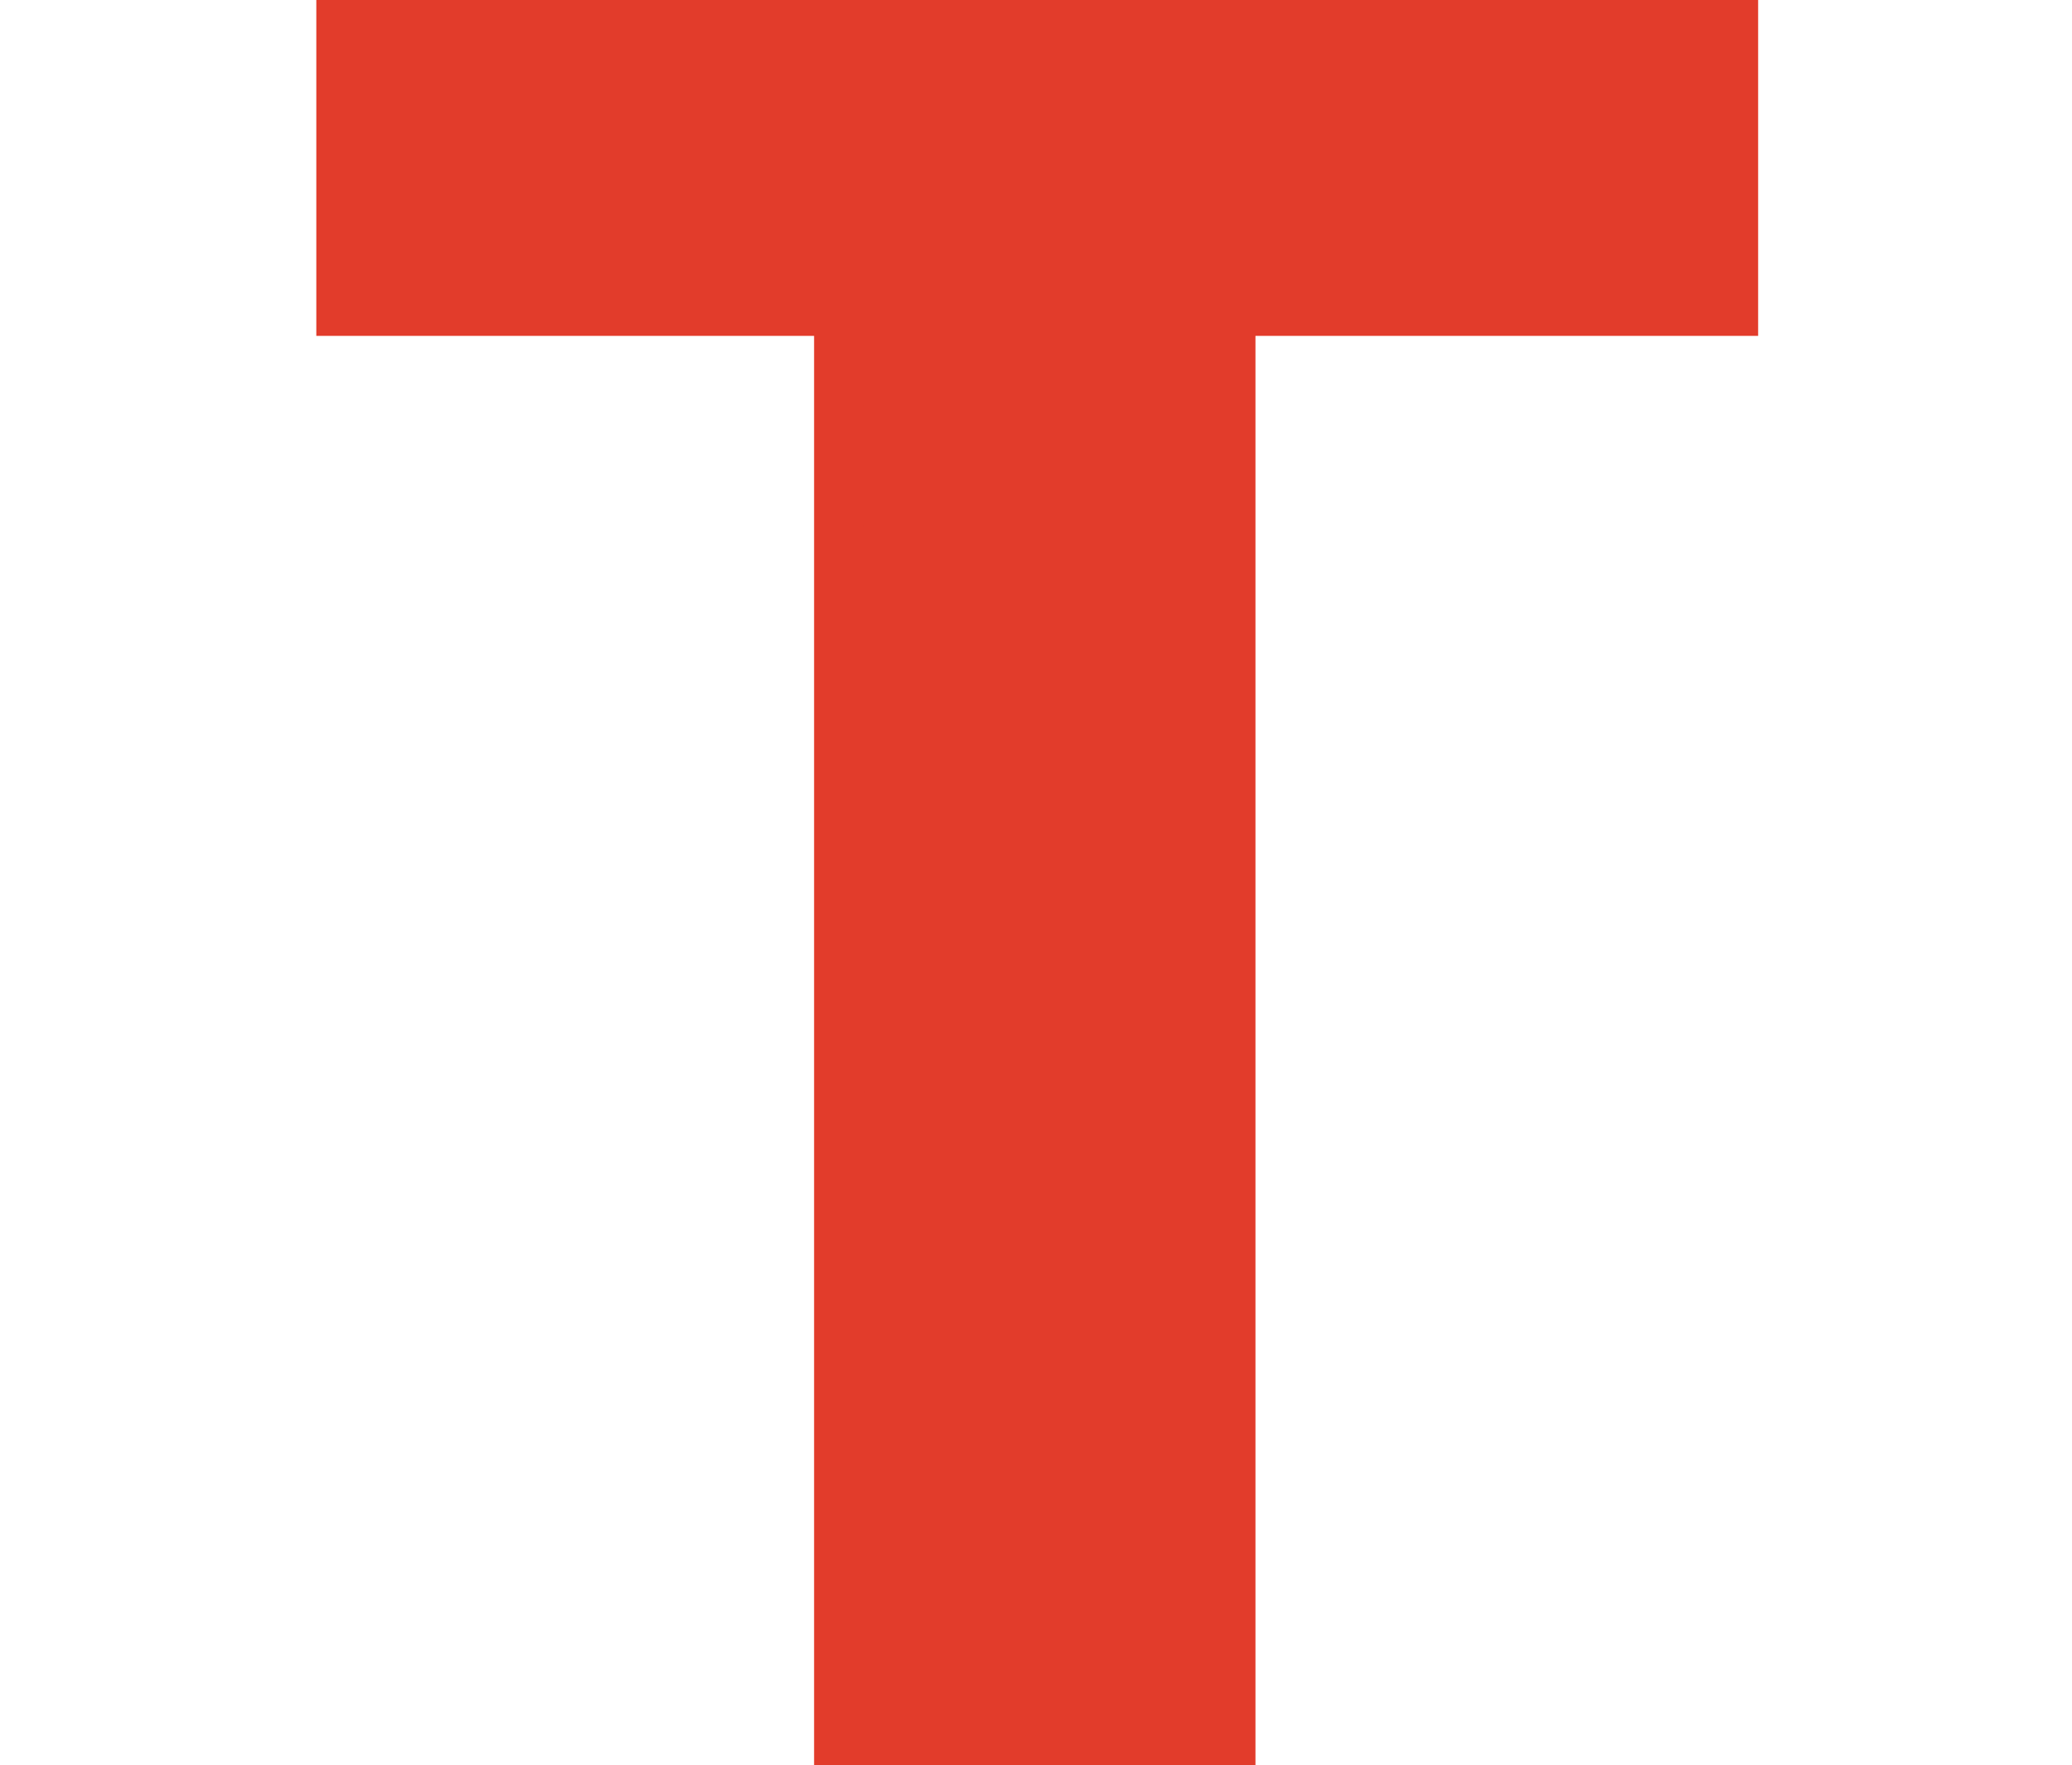
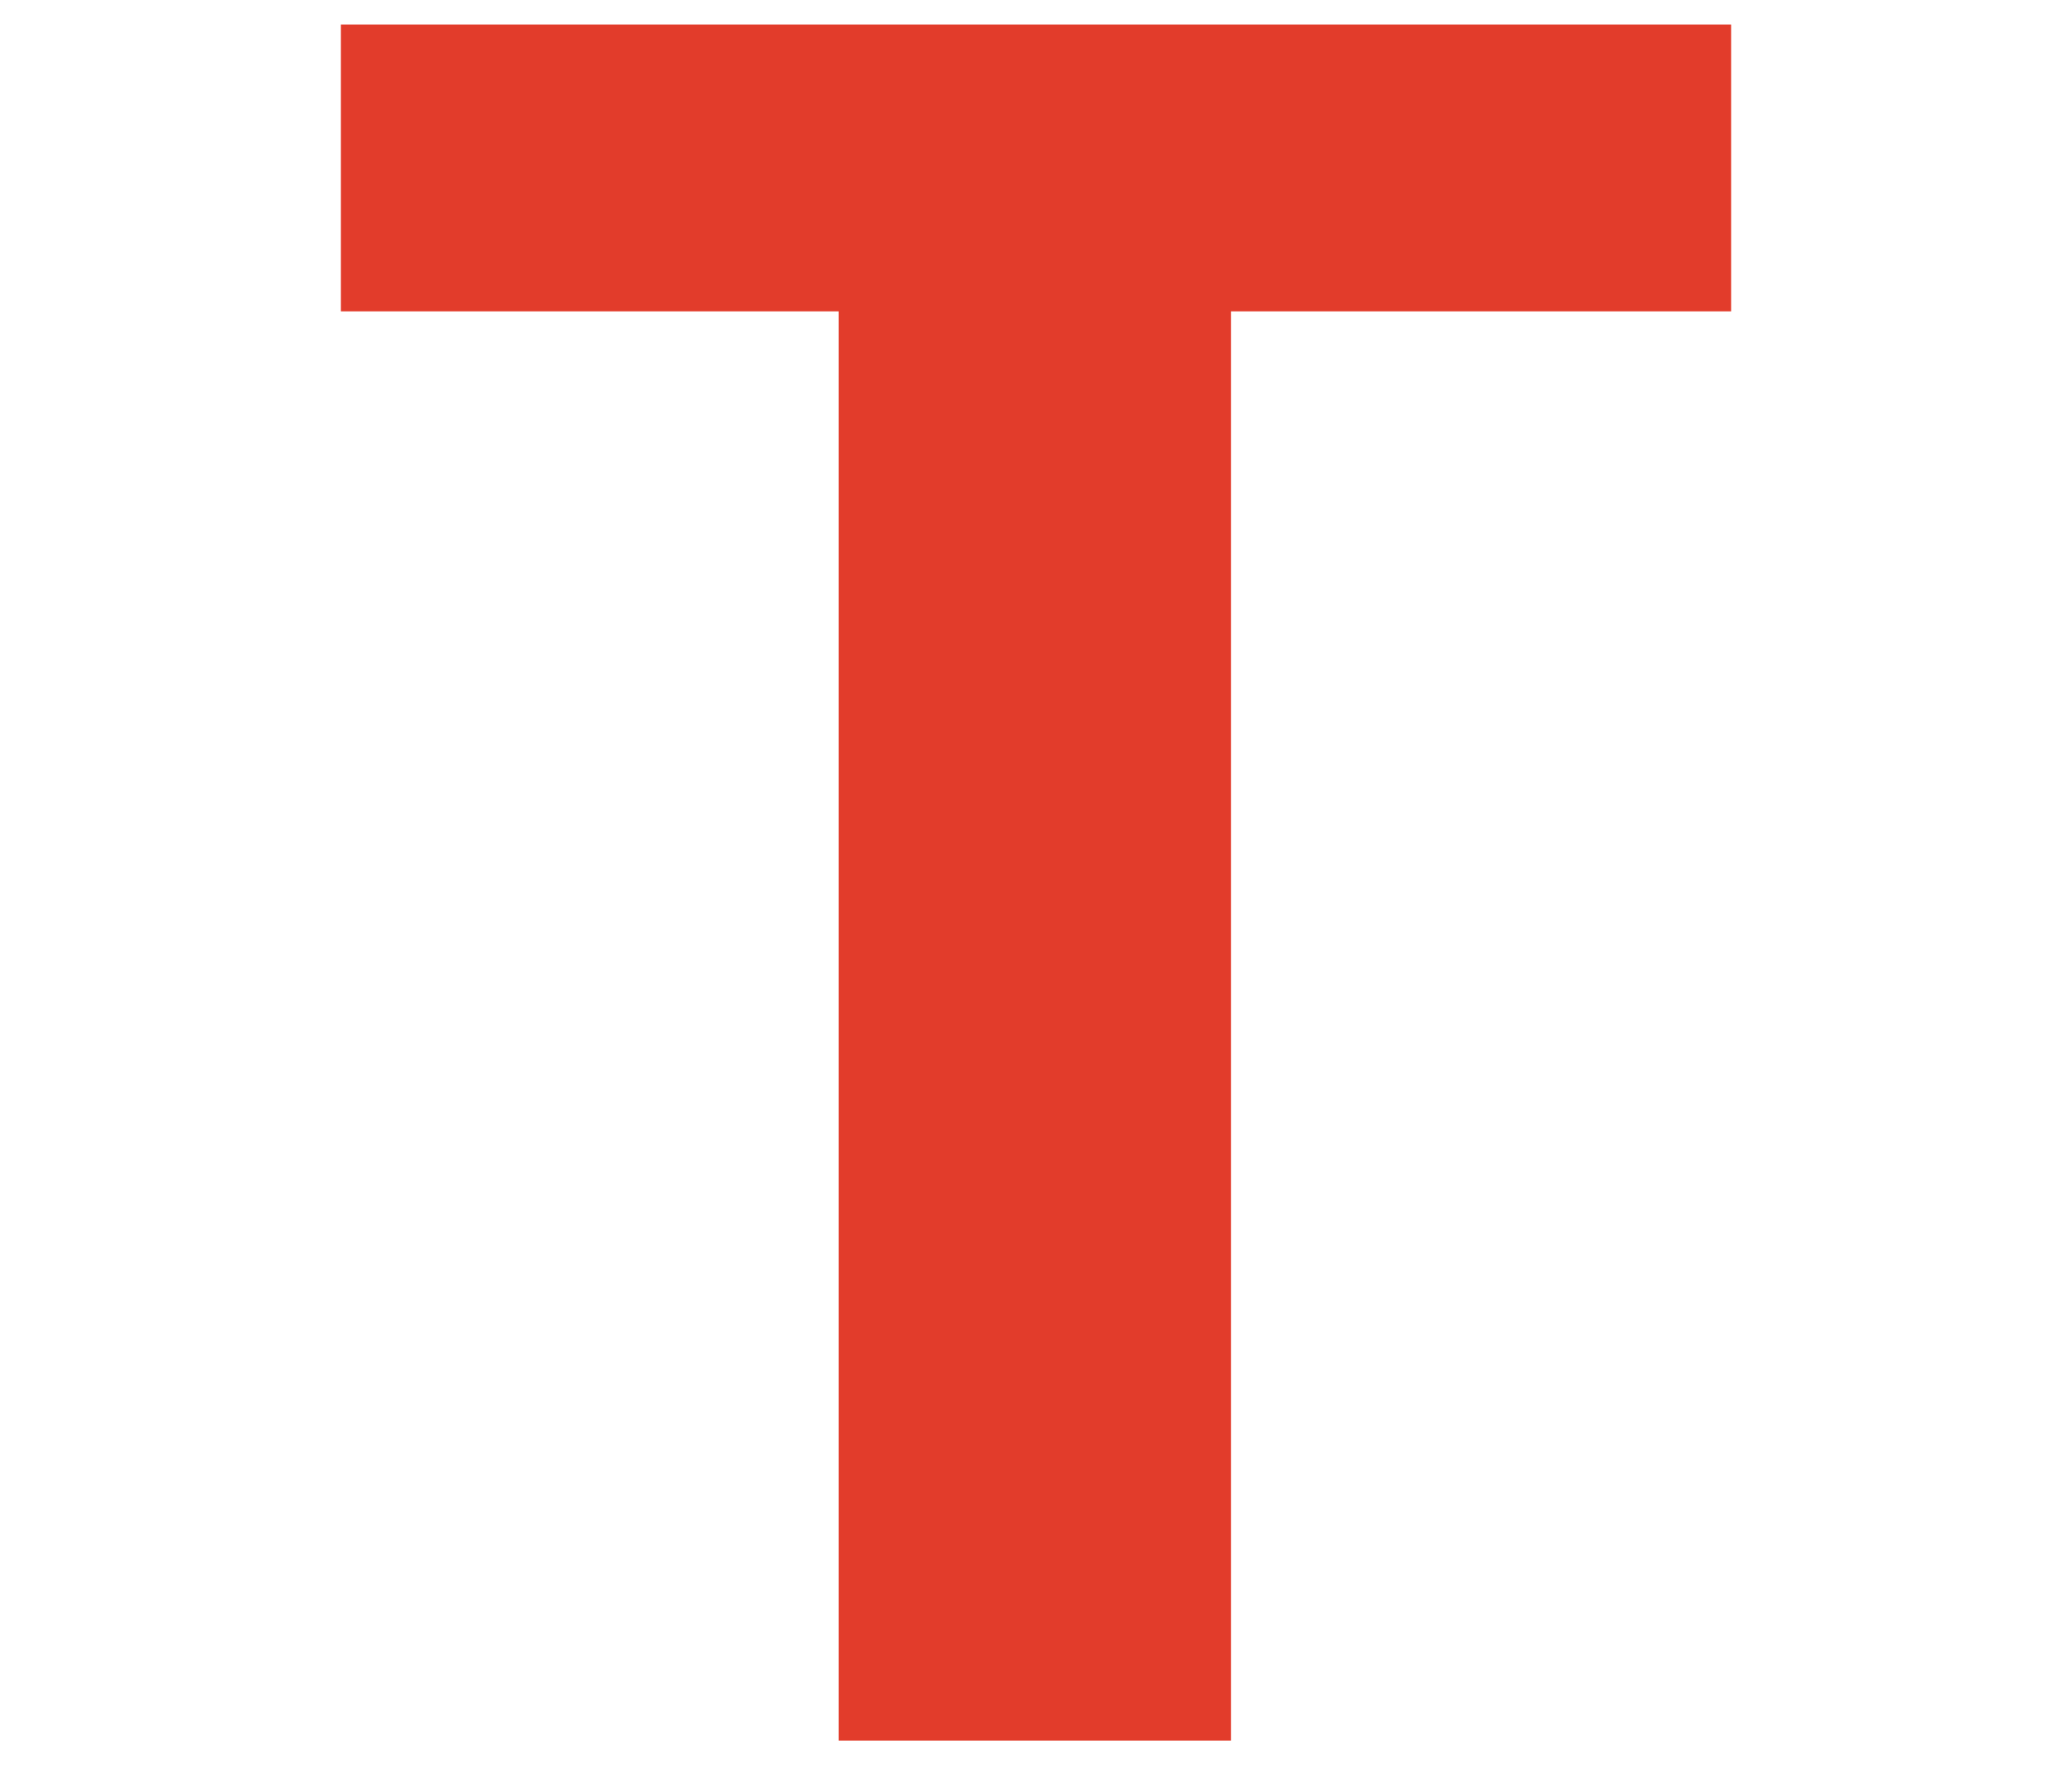
<svg xmlns="http://www.w3.org/2000/svg" version="1.1" id="レイヤー_1" x="0px" y="0px" viewBox="0 0 84.5 72" style="enable-background:new 0 0 84.5 72;" xml:space="preserve">
  <style type="text/css">
	.st0{fill:#E23C2B;}
</style>
  <path class="st0" d="M70.6,12.7H50.2V71H34.2V12.7H13.9V1h56.7V12.7z" />
-   <path class="st0" d="M51.2,72h-18V13.7H12.9V0h58.8v13.7H51.2V72z M35.3,69.9h13.9V11.6h20.4V2.1H14.9v9.6h20.3L35.3,69.9z" />
</svg>